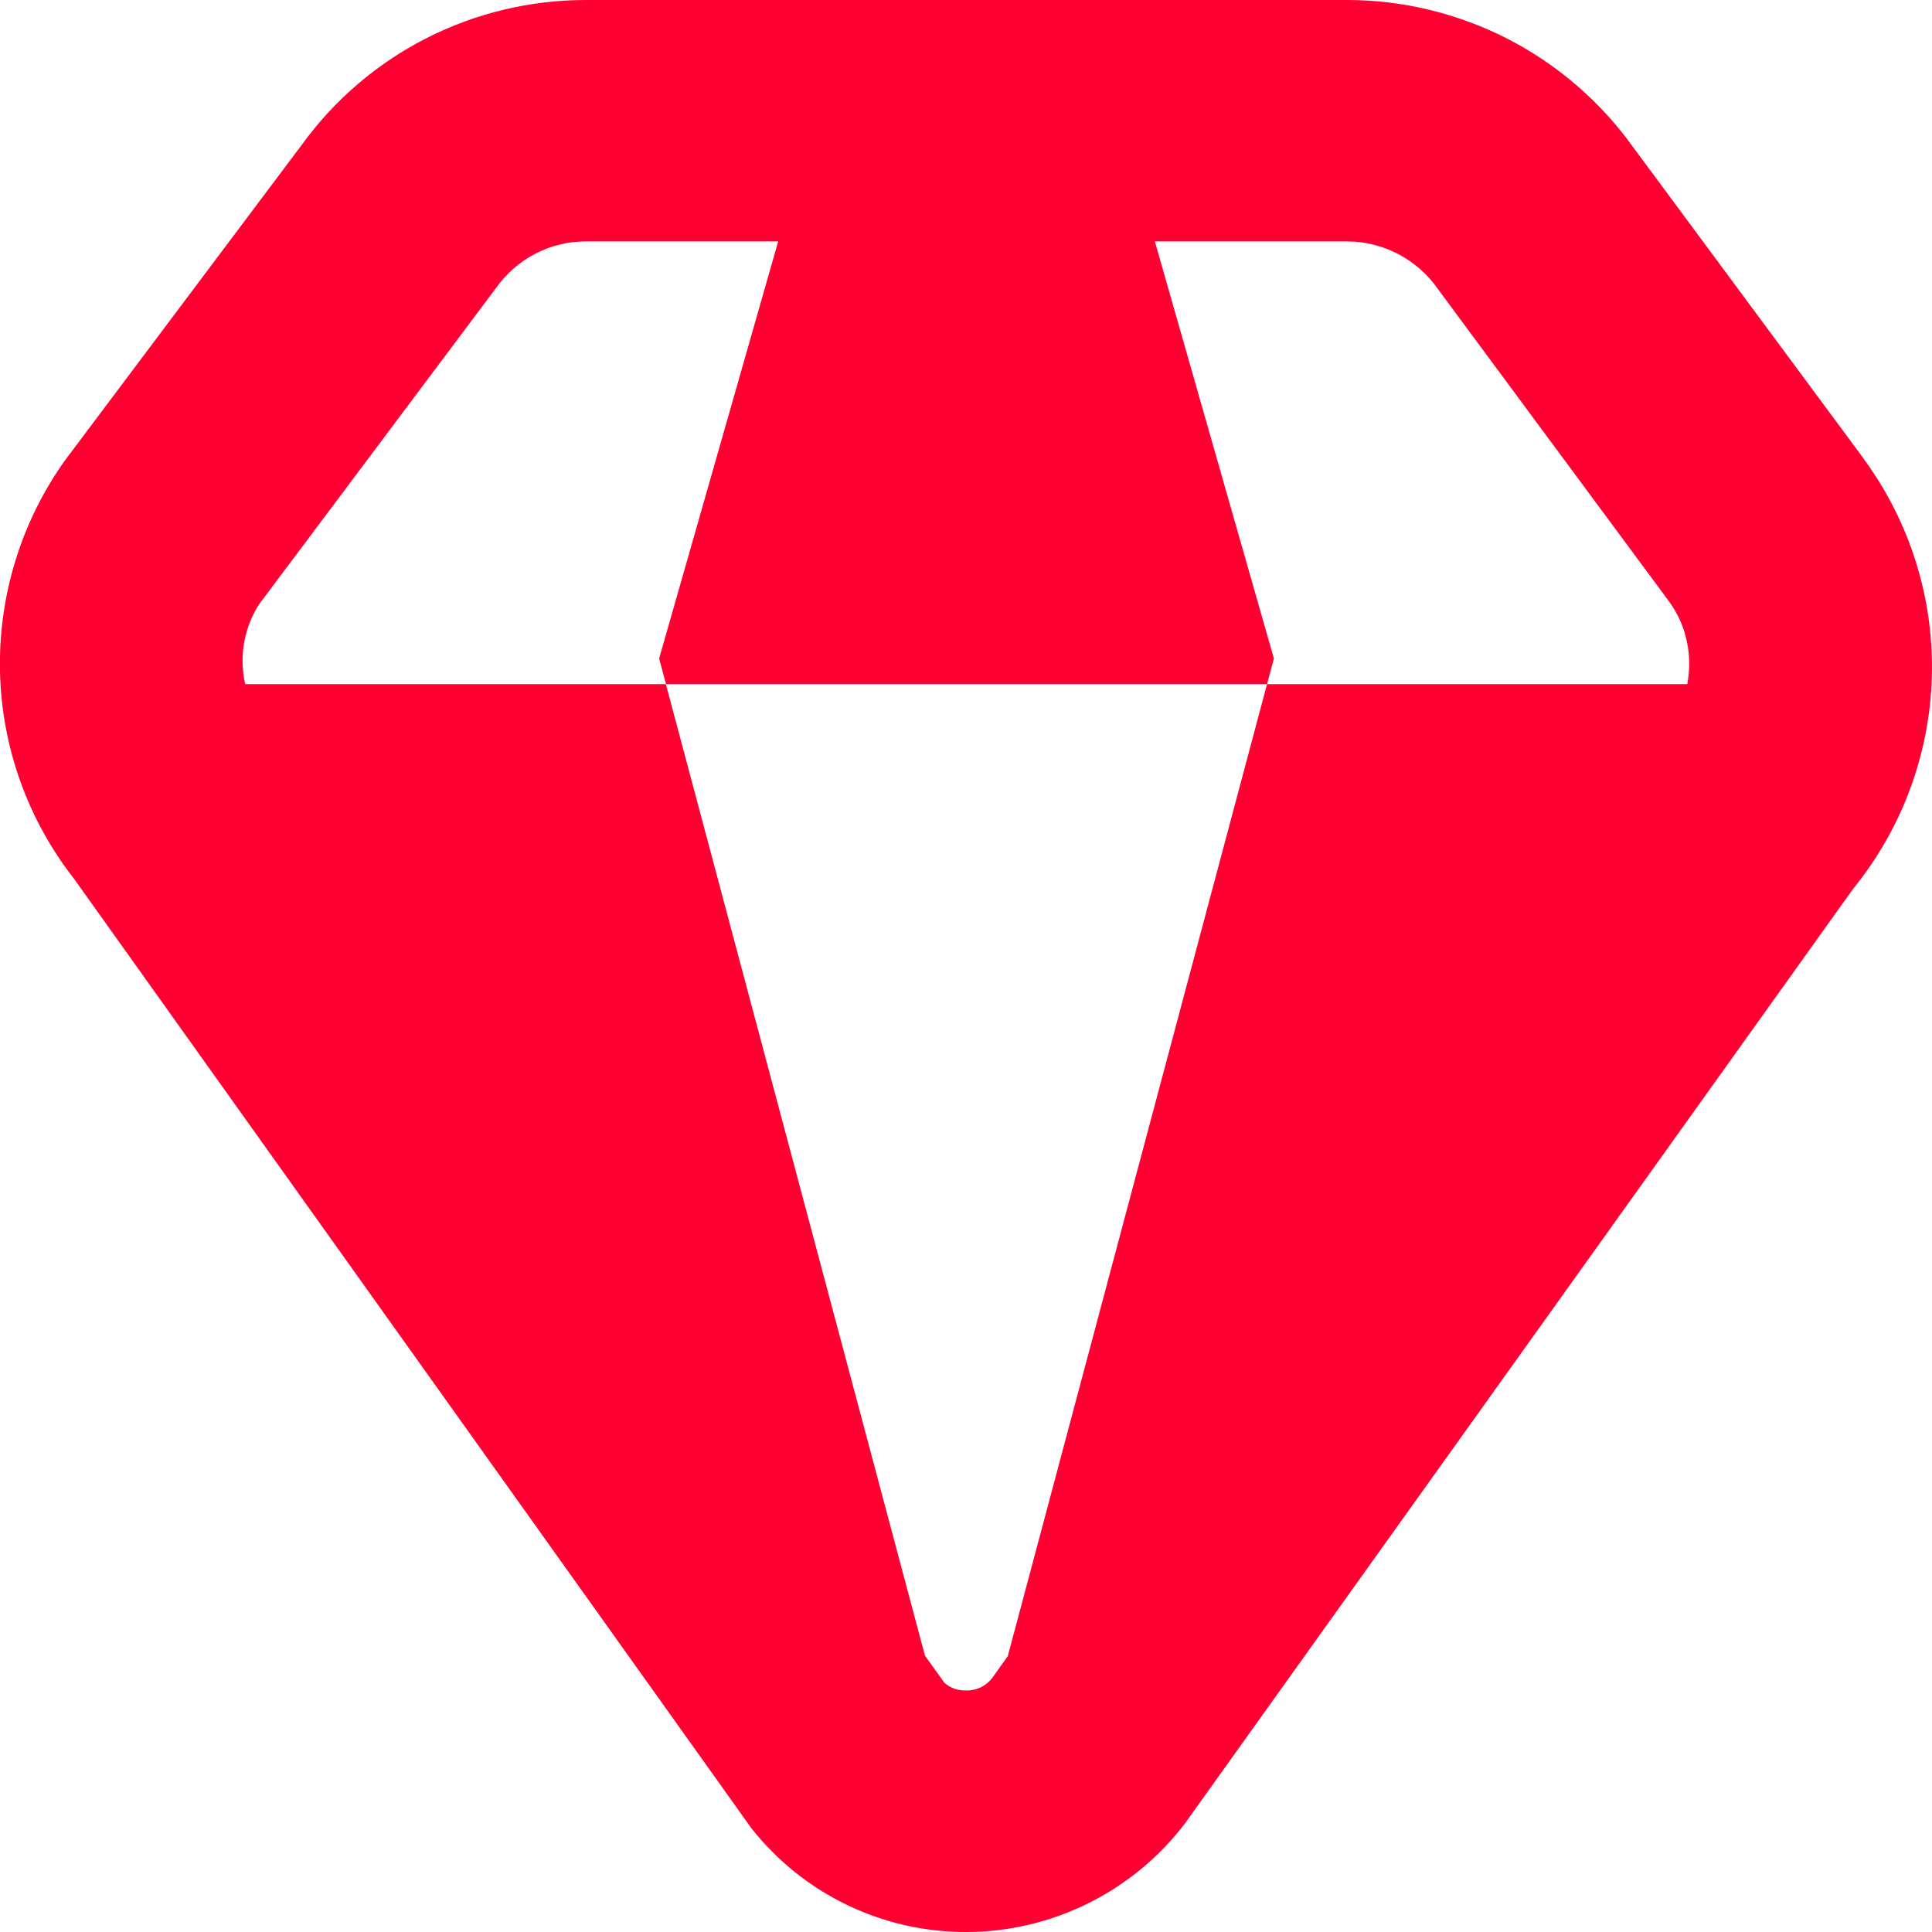
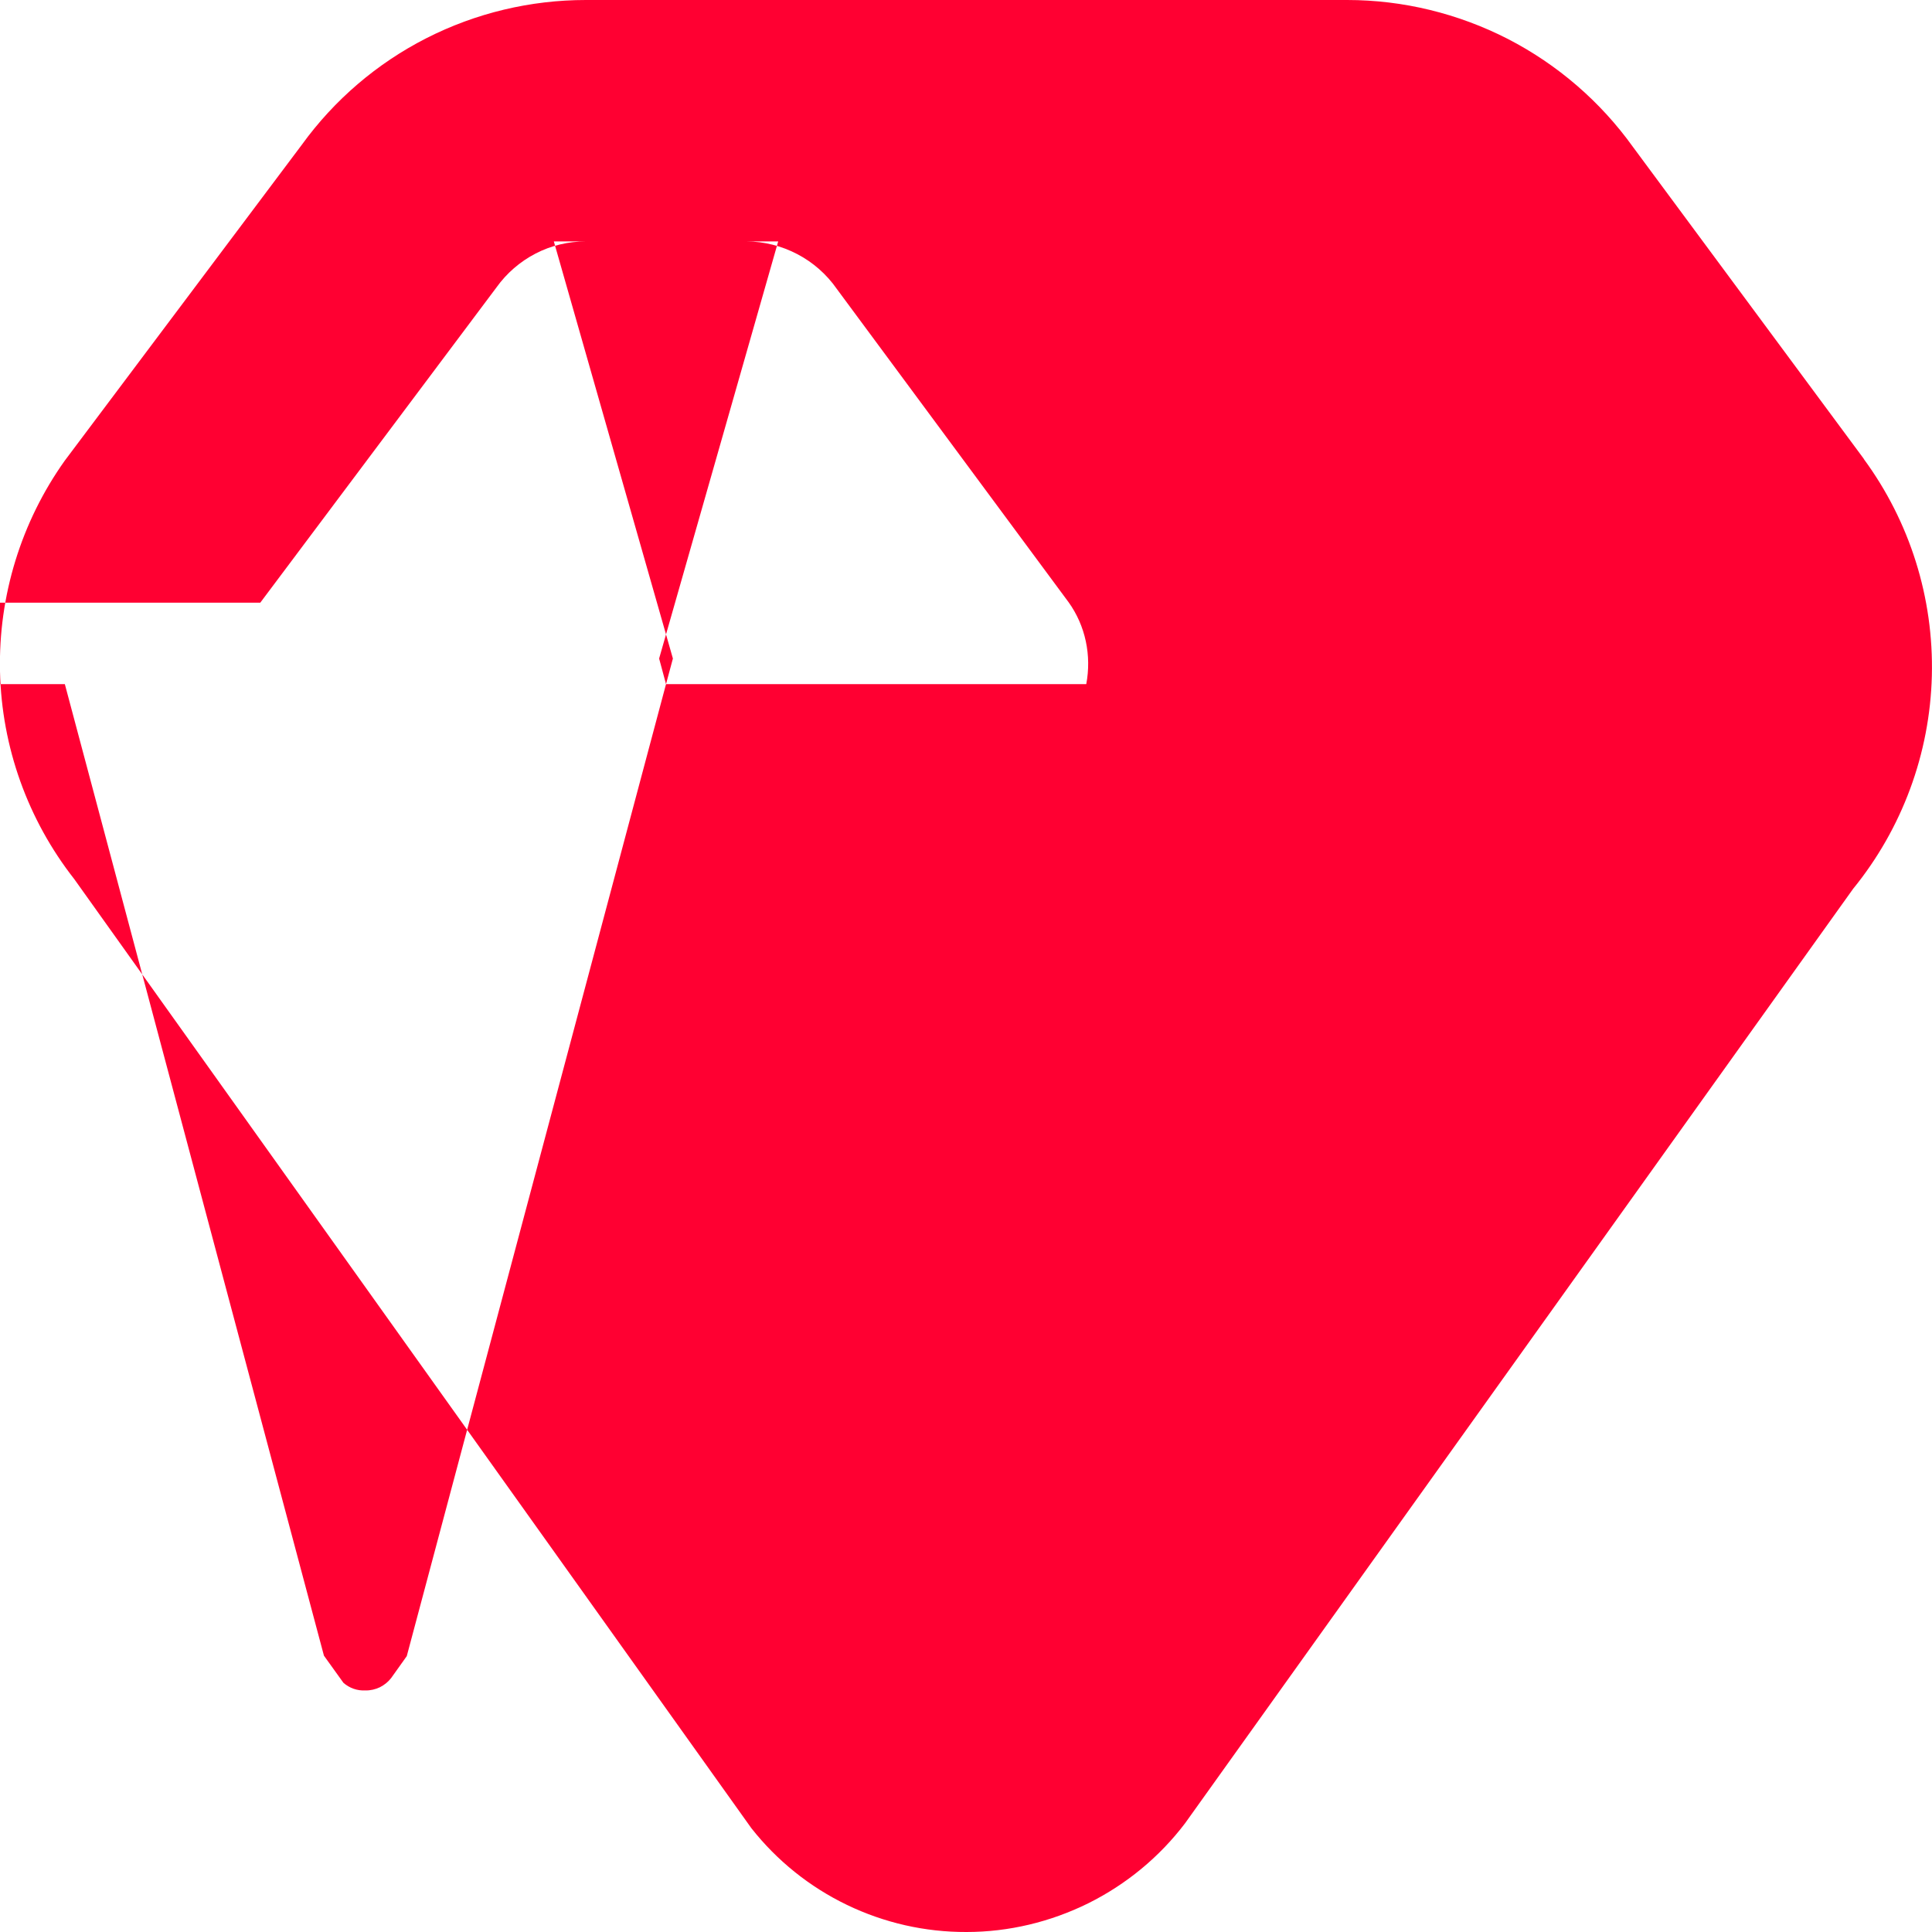
<svg xmlns="http://www.w3.org/2000/svg" id="Layer_2" data-name="Layer 2" viewBox="0 0 129 129">
  <defs>
    <style> .cls-1 { fill: #ff0032; stroke-width: 0px; } </style>
  </defs>
  <g id="Layer_1-2" data-name="Layer 1">
-     <path class="cls-1" d="m17.38,40.24l15.77-21.05c.68-.95,1.57-1.72,2.61-2.26s2.19-.81,3.35-.81h12.85l-7.95,27.85.46,1.71h40.13l.46-1.71-7.95-27.85h12.85c1.19,0,2.36.3,3.41.85s1.96,1.35,2.64,2.33l15.47,20.91c.56.78.95,1.67,1.15,2.61.2.94.21,1.91.03,2.86h-28.06l-17.31,64.9-1.04,1.46c-.2.26-.46.47-.76.62-.3.14-.63.22-.96.21-.54.03-1.06-.15-1.47-.51l-1.3-1.81-17.3-64.87h-28.09c-.21-.93-.23-1.89-.06-2.82s.53-1.83,1.06-2.62Zm107.07-9.6l-15.41-20.82c-2.17-3.03-5.04-5.51-8.36-7.22C97.36.9,93.68,0,89.95,0h-50.83c-3.7,0-7.35.87-10.65,2.55-3.3,1.68-6.15,4.12-8.32,7.12L4.33,30.75C1.41,34.85-.11,39.79,0,44.83c.11,5.04,1.85,9.9,4.96,13.87l45.21,63.37c1.71,2.17,3.89,3.92,6.38,5.12s5.21,1.82,7.98,1.81c2.83,0,5.61-.67,8.14-1.92,2.53-1.26,4.74-3.08,6.45-5.33l44.61-62.4c3.28-4.03,5.13-9.04,5.26-14.23.13-5.2-1.47-10.29-4.55-14.48Z" />
+     <path class="cls-1" d="m17.38,40.24l15.77-21.05c.68-.95,1.57-1.72,2.61-2.26s2.19-.81,3.35-.81h12.85l-7.95,27.85.46,1.71l.46-1.71-7.95-27.85h12.85c1.19,0,2.36.3,3.41.85s1.96,1.35,2.64,2.33l15.47,20.91c.56.78.95,1.67,1.15,2.61.2.94.21,1.91.03,2.86h-28.06l-17.31,64.9-1.04,1.46c-.2.26-.46.47-.76.62-.3.14-.63.22-.96.21-.54.03-1.06-.15-1.47-.51l-1.3-1.81-17.3-64.87h-28.09c-.21-.93-.23-1.89-.06-2.82s.53-1.83,1.06-2.62Zm107.07-9.6l-15.41-20.82c-2.17-3.03-5.04-5.51-8.36-7.22C97.36.9,93.68,0,89.95,0h-50.83c-3.7,0-7.35.87-10.65,2.55-3.3,1.68-6.15,4.12-8.32,7.12L4.33,30.75C1.41,34.85-.11,39.79,0,44.83c.11,5.04,1.85,9.9,4.96,13.87l45.21,63.37c1.71,2.17,3.89,3.92,6.38,5.12s5.21,1.82,7.98,1.81c2.83,0,5.61-.67,8.14-1.92,2.53-1.26,4.74-3.08,6.45-5.33l44.61-62.4c3.28-4.03,5.13-9.04,5.26-14.23.13-5.2-1.47-10.29-4.55-14.48Z" />
  </g>
</svg>